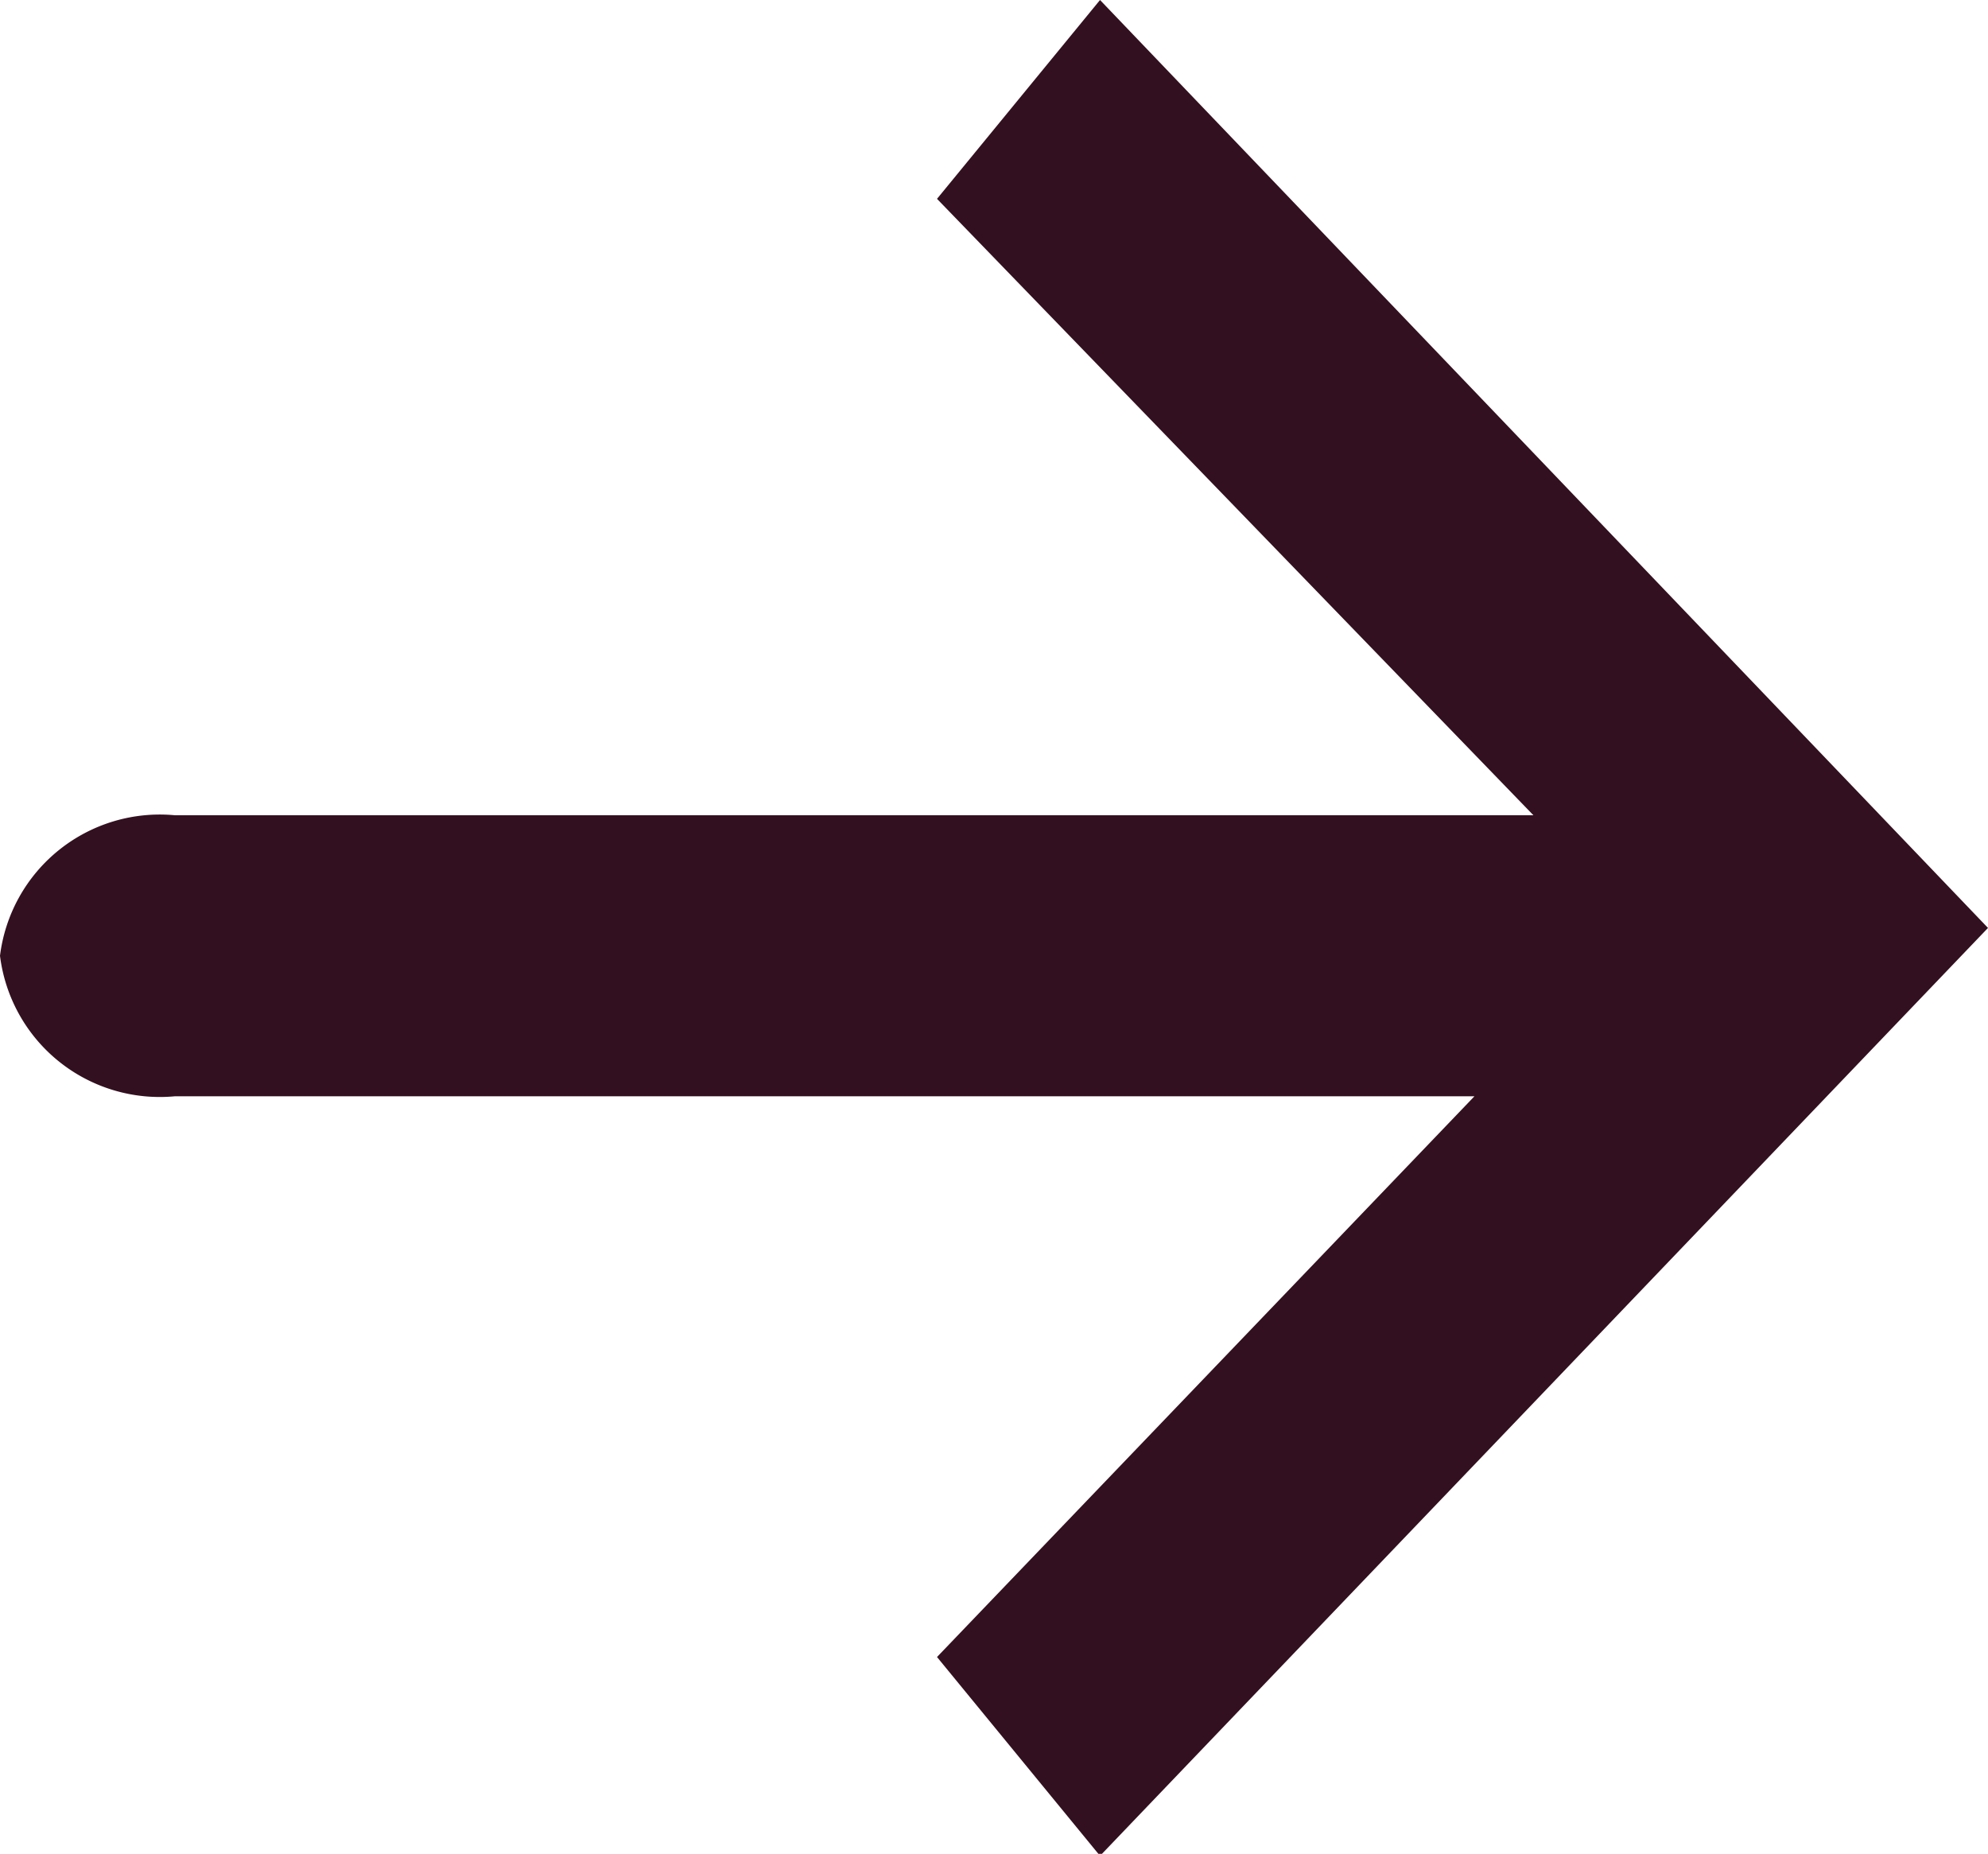
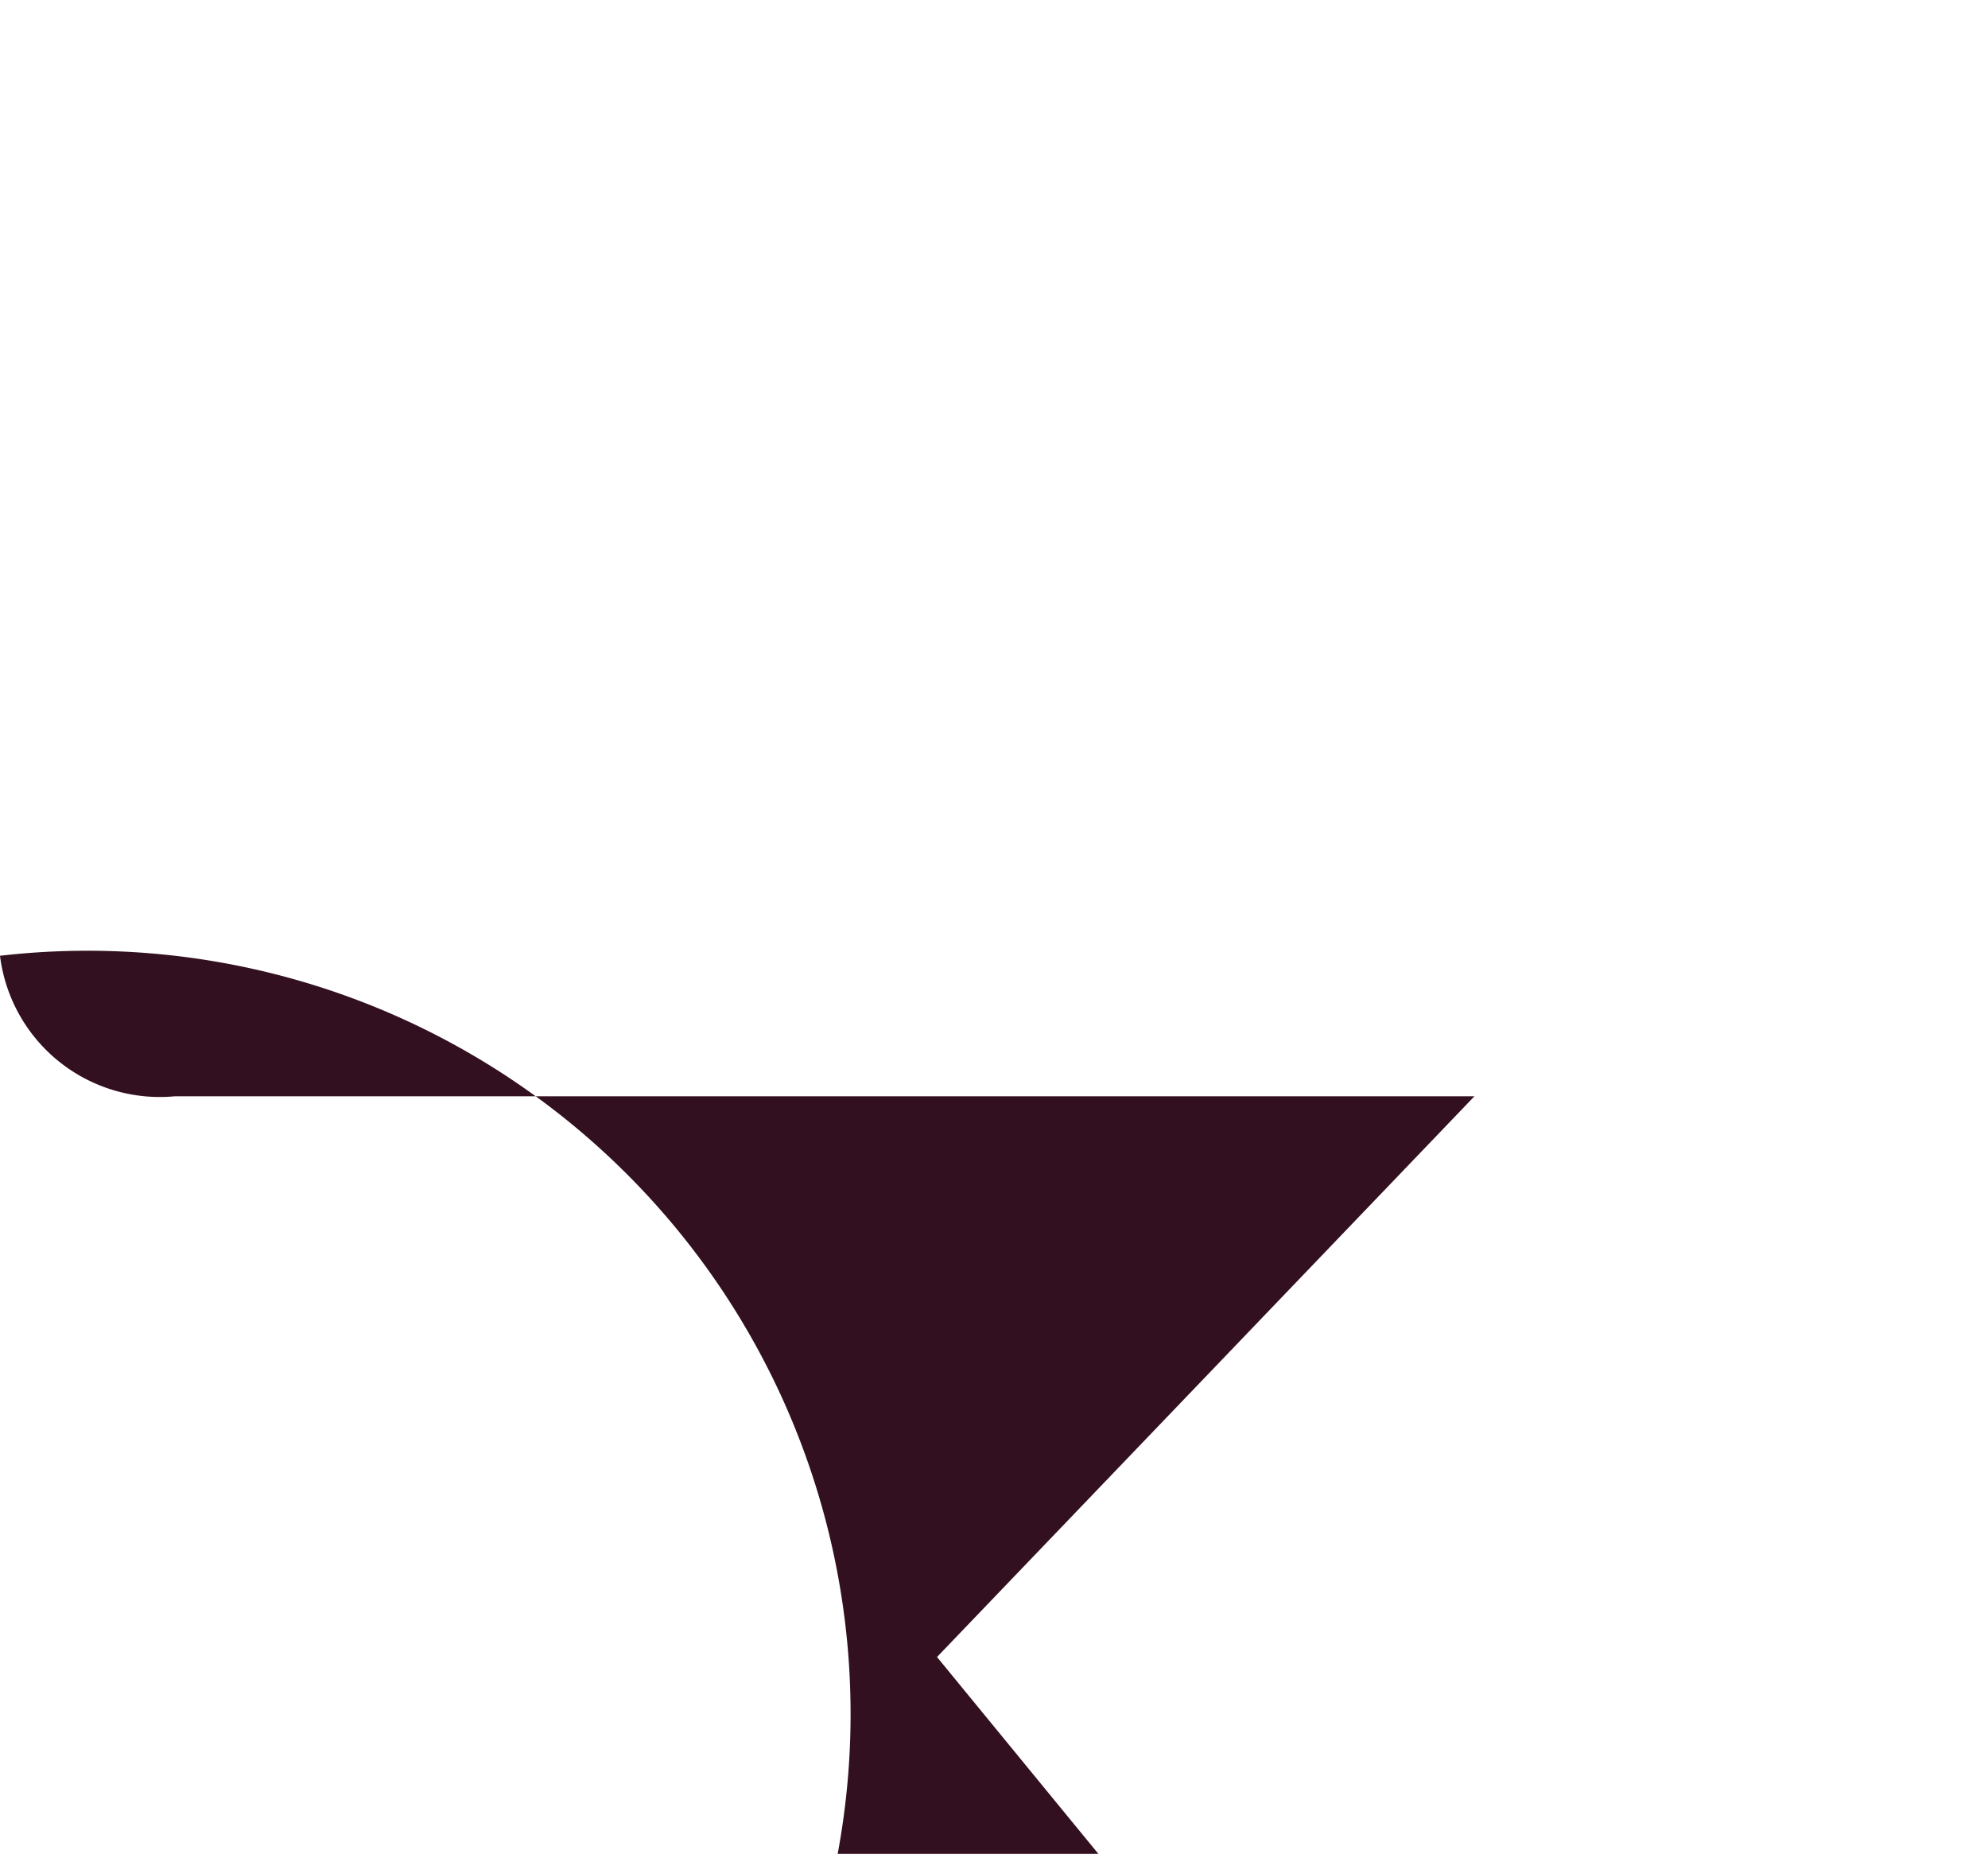
<svg xmlns="http://www.w3.org/2000/svg" viewBox="0 0 30 27.97">
  <g id="Layer_2" data-name="Layer 2">
    <g id="Layer_1-2" data-name="Layer 1">
-       <path d="M14.14,25l2.46,3L30,14,16.6,0,14.14,3l9,9.3H2.64A2.43,2.43,0,0,0,0,14.42a2.43,2.43,0,0,0,2.64,2.12H22.25Z" style="fill:#33101f;fill-rule:evenodd" />
+       <path d="M14.14,25l2.46,3l9,9.3H2.64A2.43,2.43,0,0,0,0,14.42a2.43,2.43,0,0,0,2.64,2.12H22.25Z" style="fill:#33101f;fill-rule:evenodd" />
    </g>
  </g>
</svg>